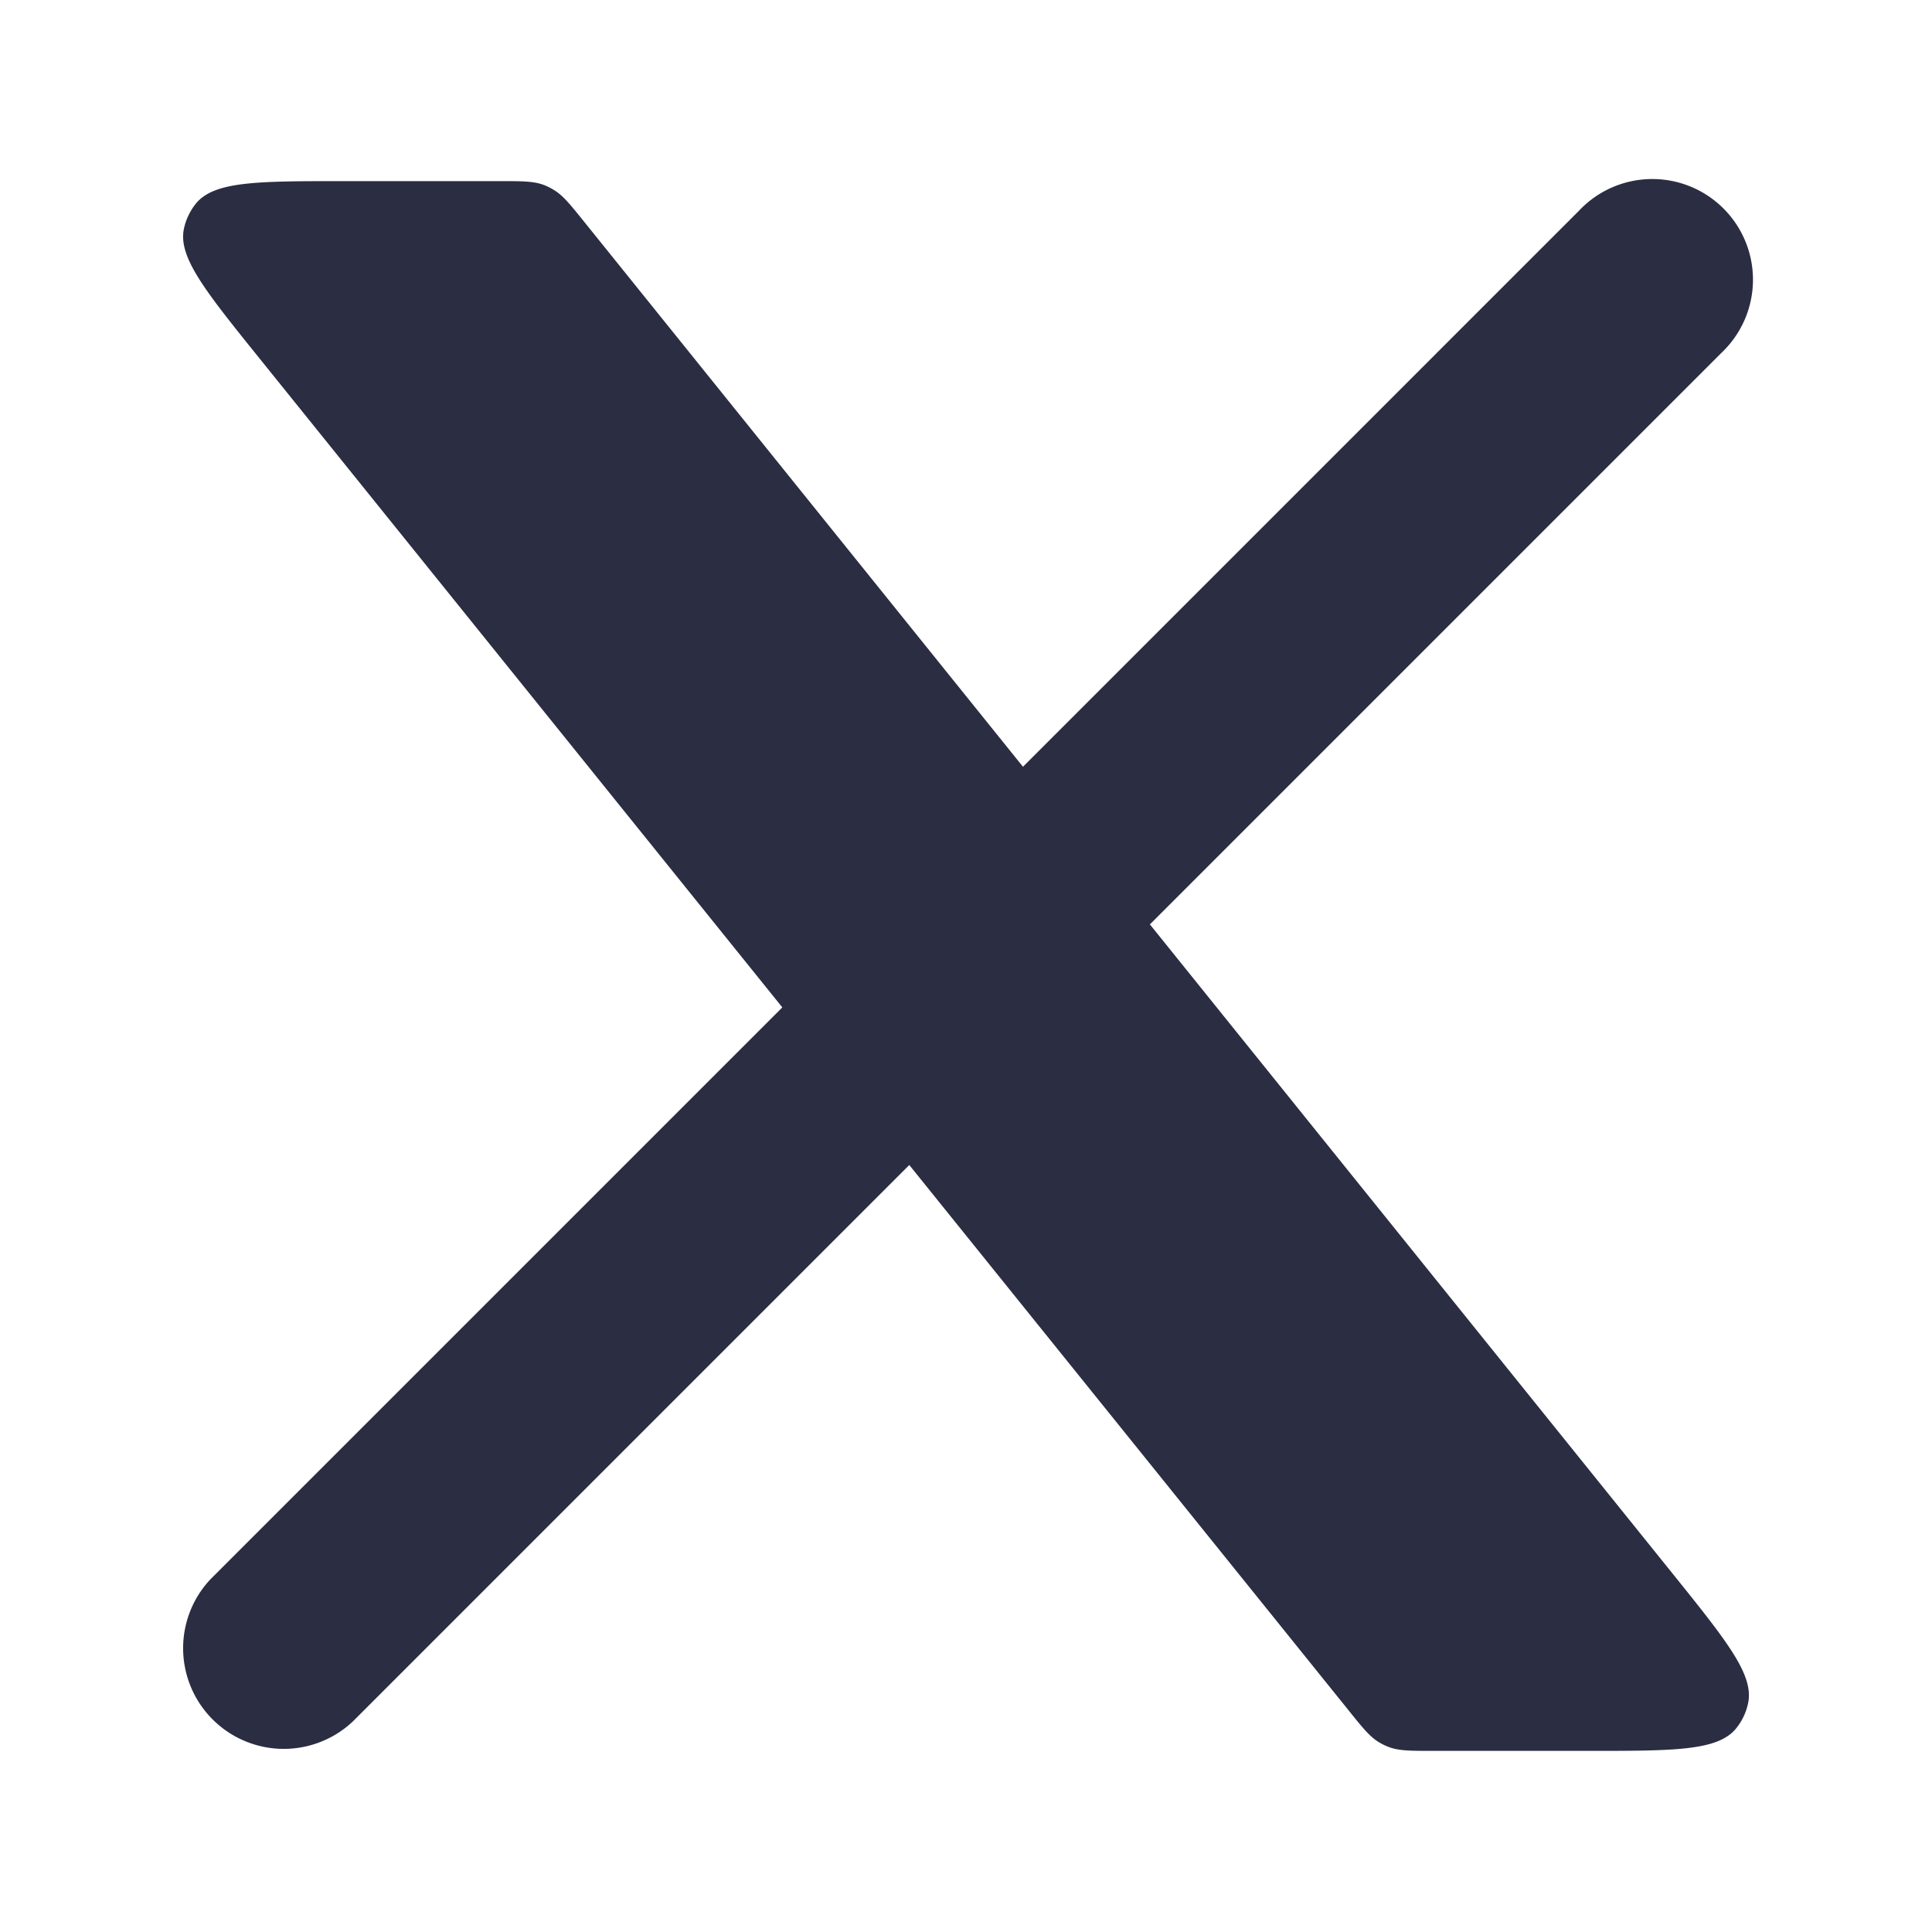
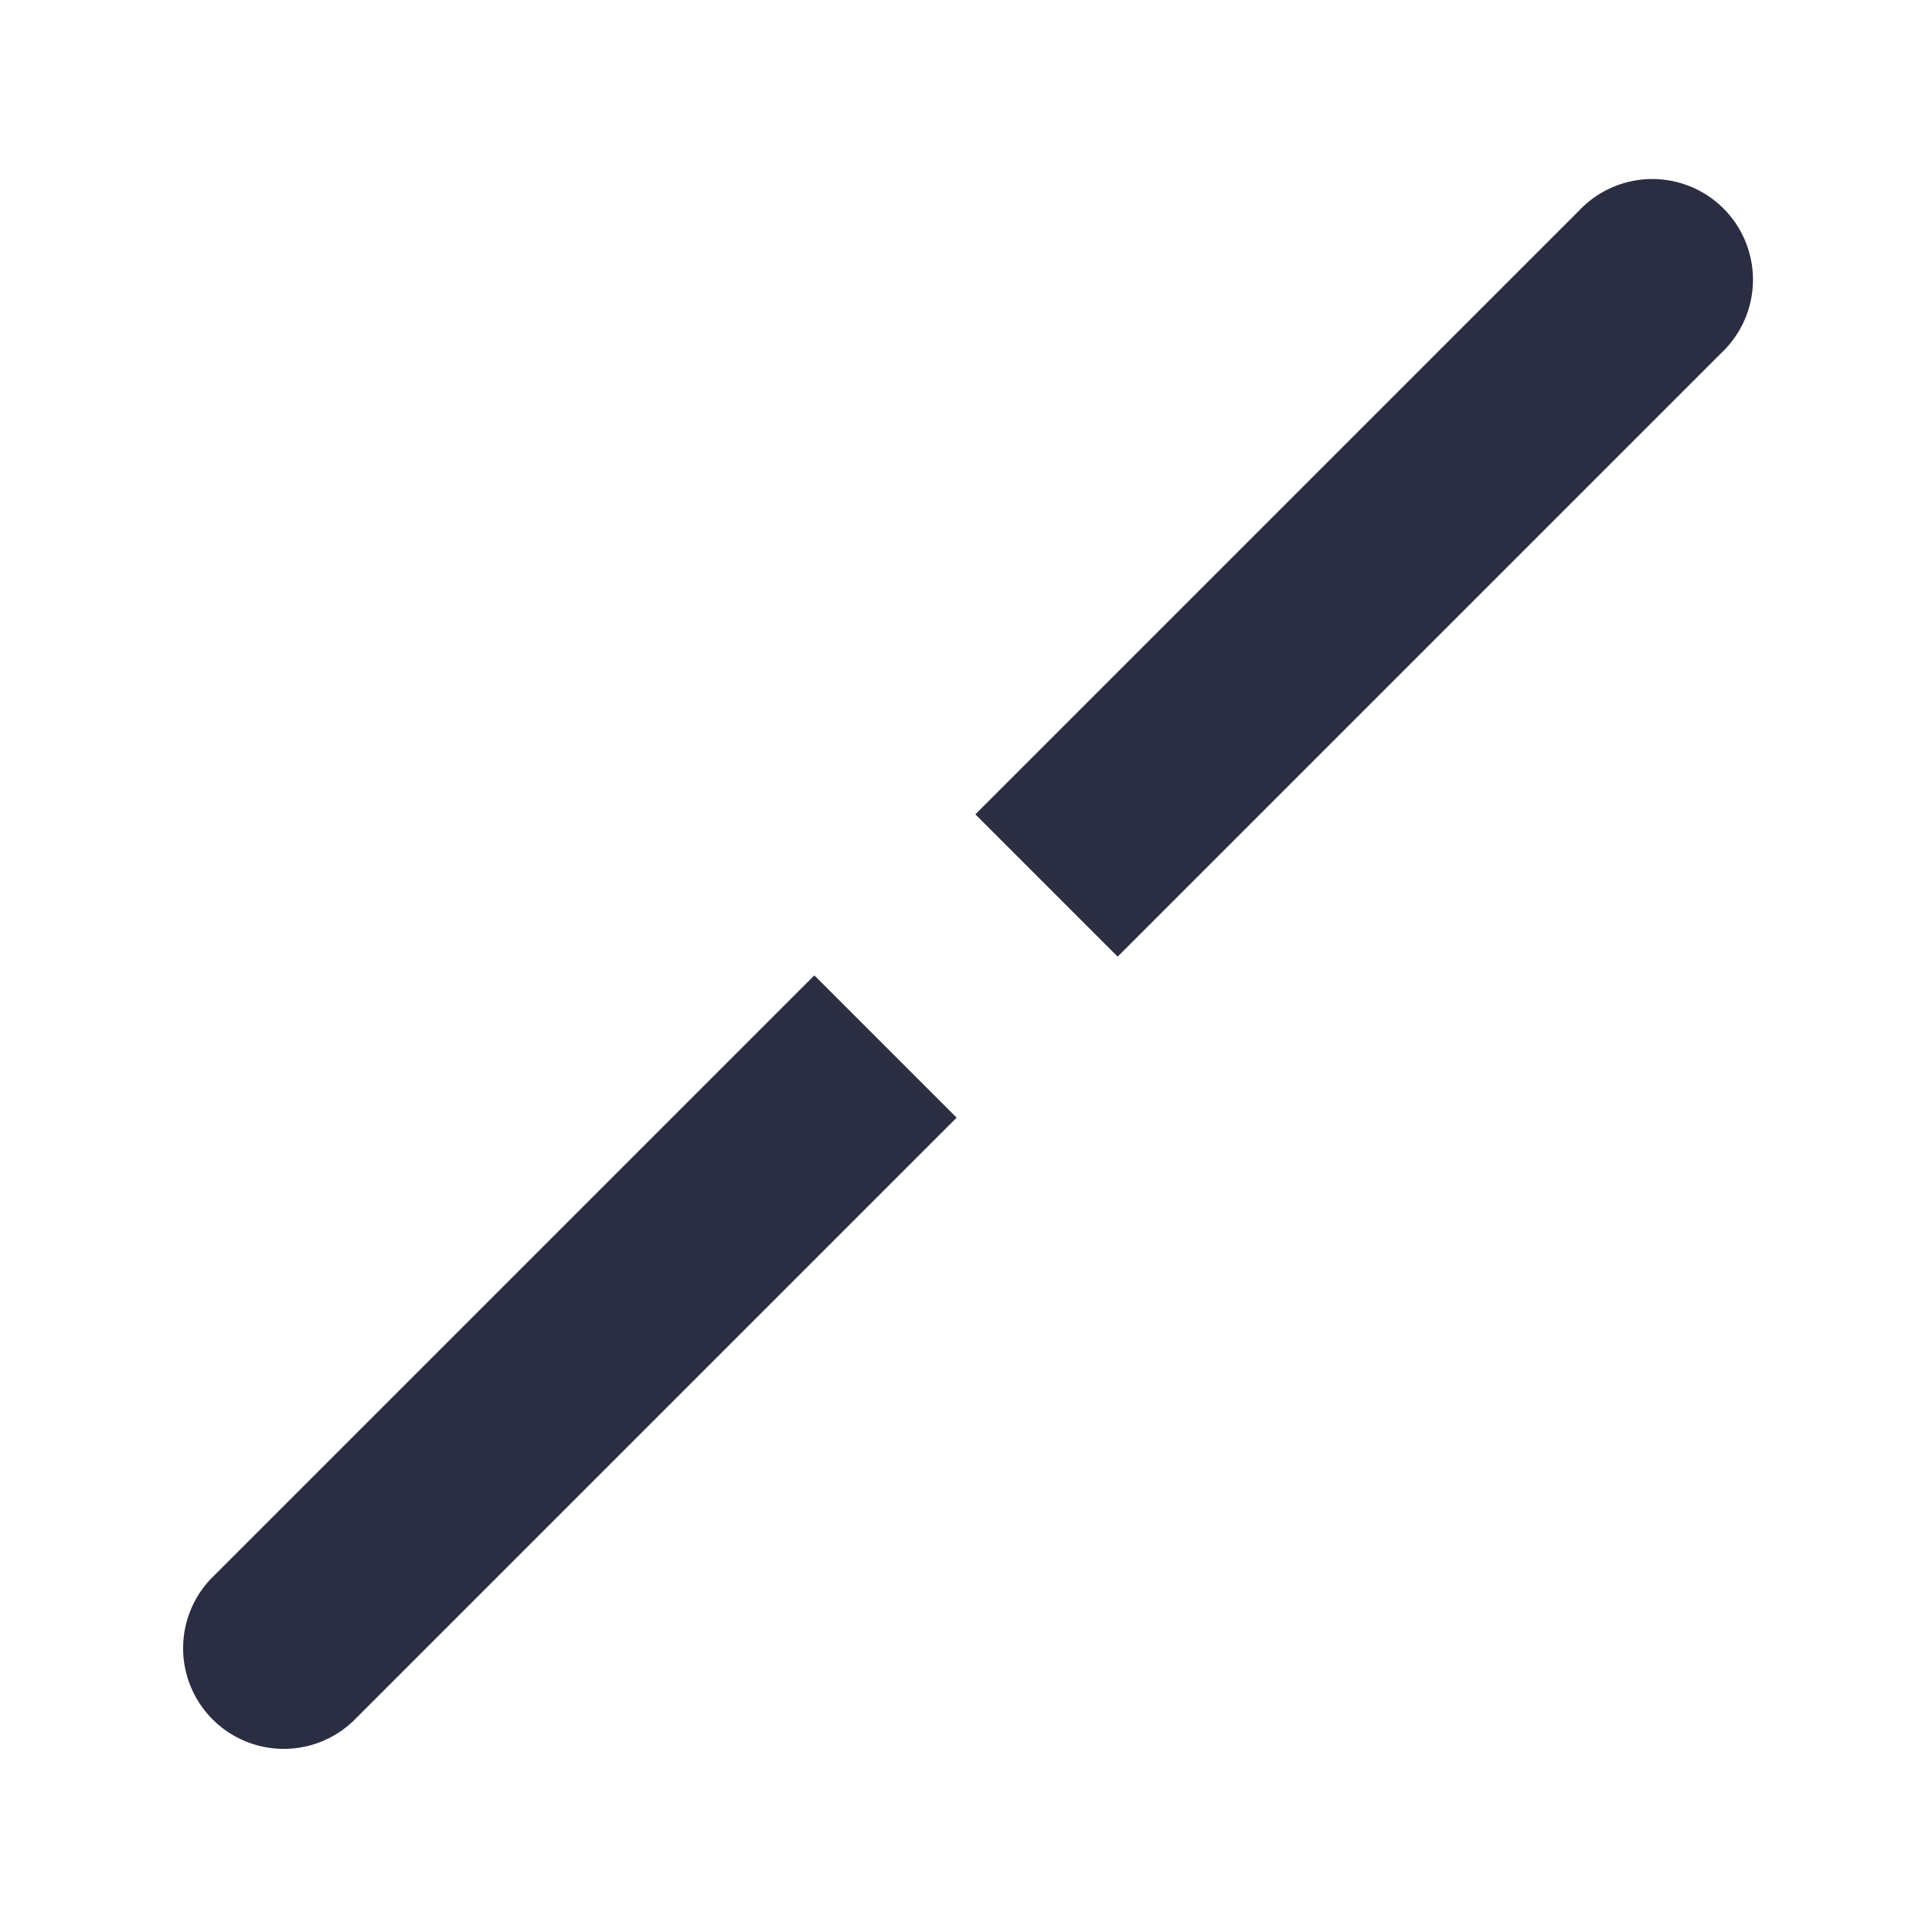
<svg xmlns="http://www.w3.org/2000/svg" width="20" height="20" fill="none">
-   <path fill="#2B2D42" d="M2.18 16.347a1.042 1.042 0 0 0 1.473 1.473L2.18 16.347zM17.82 3.653a1.042 1.042 0 1 0-1.473-1.473l1.473 1.473zM3.653 17.82l6.25-6.25-1.473-1.473-6.25 6.25 1.473 1.473zm7.917-7.917 6.25-6.25-1.473-1.473-6.25 6.25 1.473 1.473z" />
-   <path fill="#2B2D42" d="M5.17 1.875H3.56c-.898 0-1.347 0-1.535.236a.625.625 0 0 0-.12.252c-.066.294.215.644.778 1.343l11.278 14c.147.183.22.274.318.332a.622.622 0 0 0 .1.048c.106.039.223.039.458.039h1.605c.897 0 1.346 0 1.533-.236.059-.074.1-.16.12-.252.067-.294-.214-.643-.777-1.343l-11.272-14c-.147-.182-.22-.274-.318-.331a.626.626 0 0 0-.1-.049c-.106-.039-.223-.039-.458-.039z" />
+   <path fill="#2B2D42" d="M2.18 16.347a1.042 1.042 0 0 0 1.473 1.473L2.18 16.347zM17.82 3.653a1.042 1.042 0 1 0-1.473-1.473l1.473 1.473zM3.653 17.82l6.25-6.25-1.473-1.473-6.25 6.25 1.473 1.473zm7.917-7.917 6.25-6.25-1.473-1.473-6.25 6.25 1.473 1.473" />
</svg>